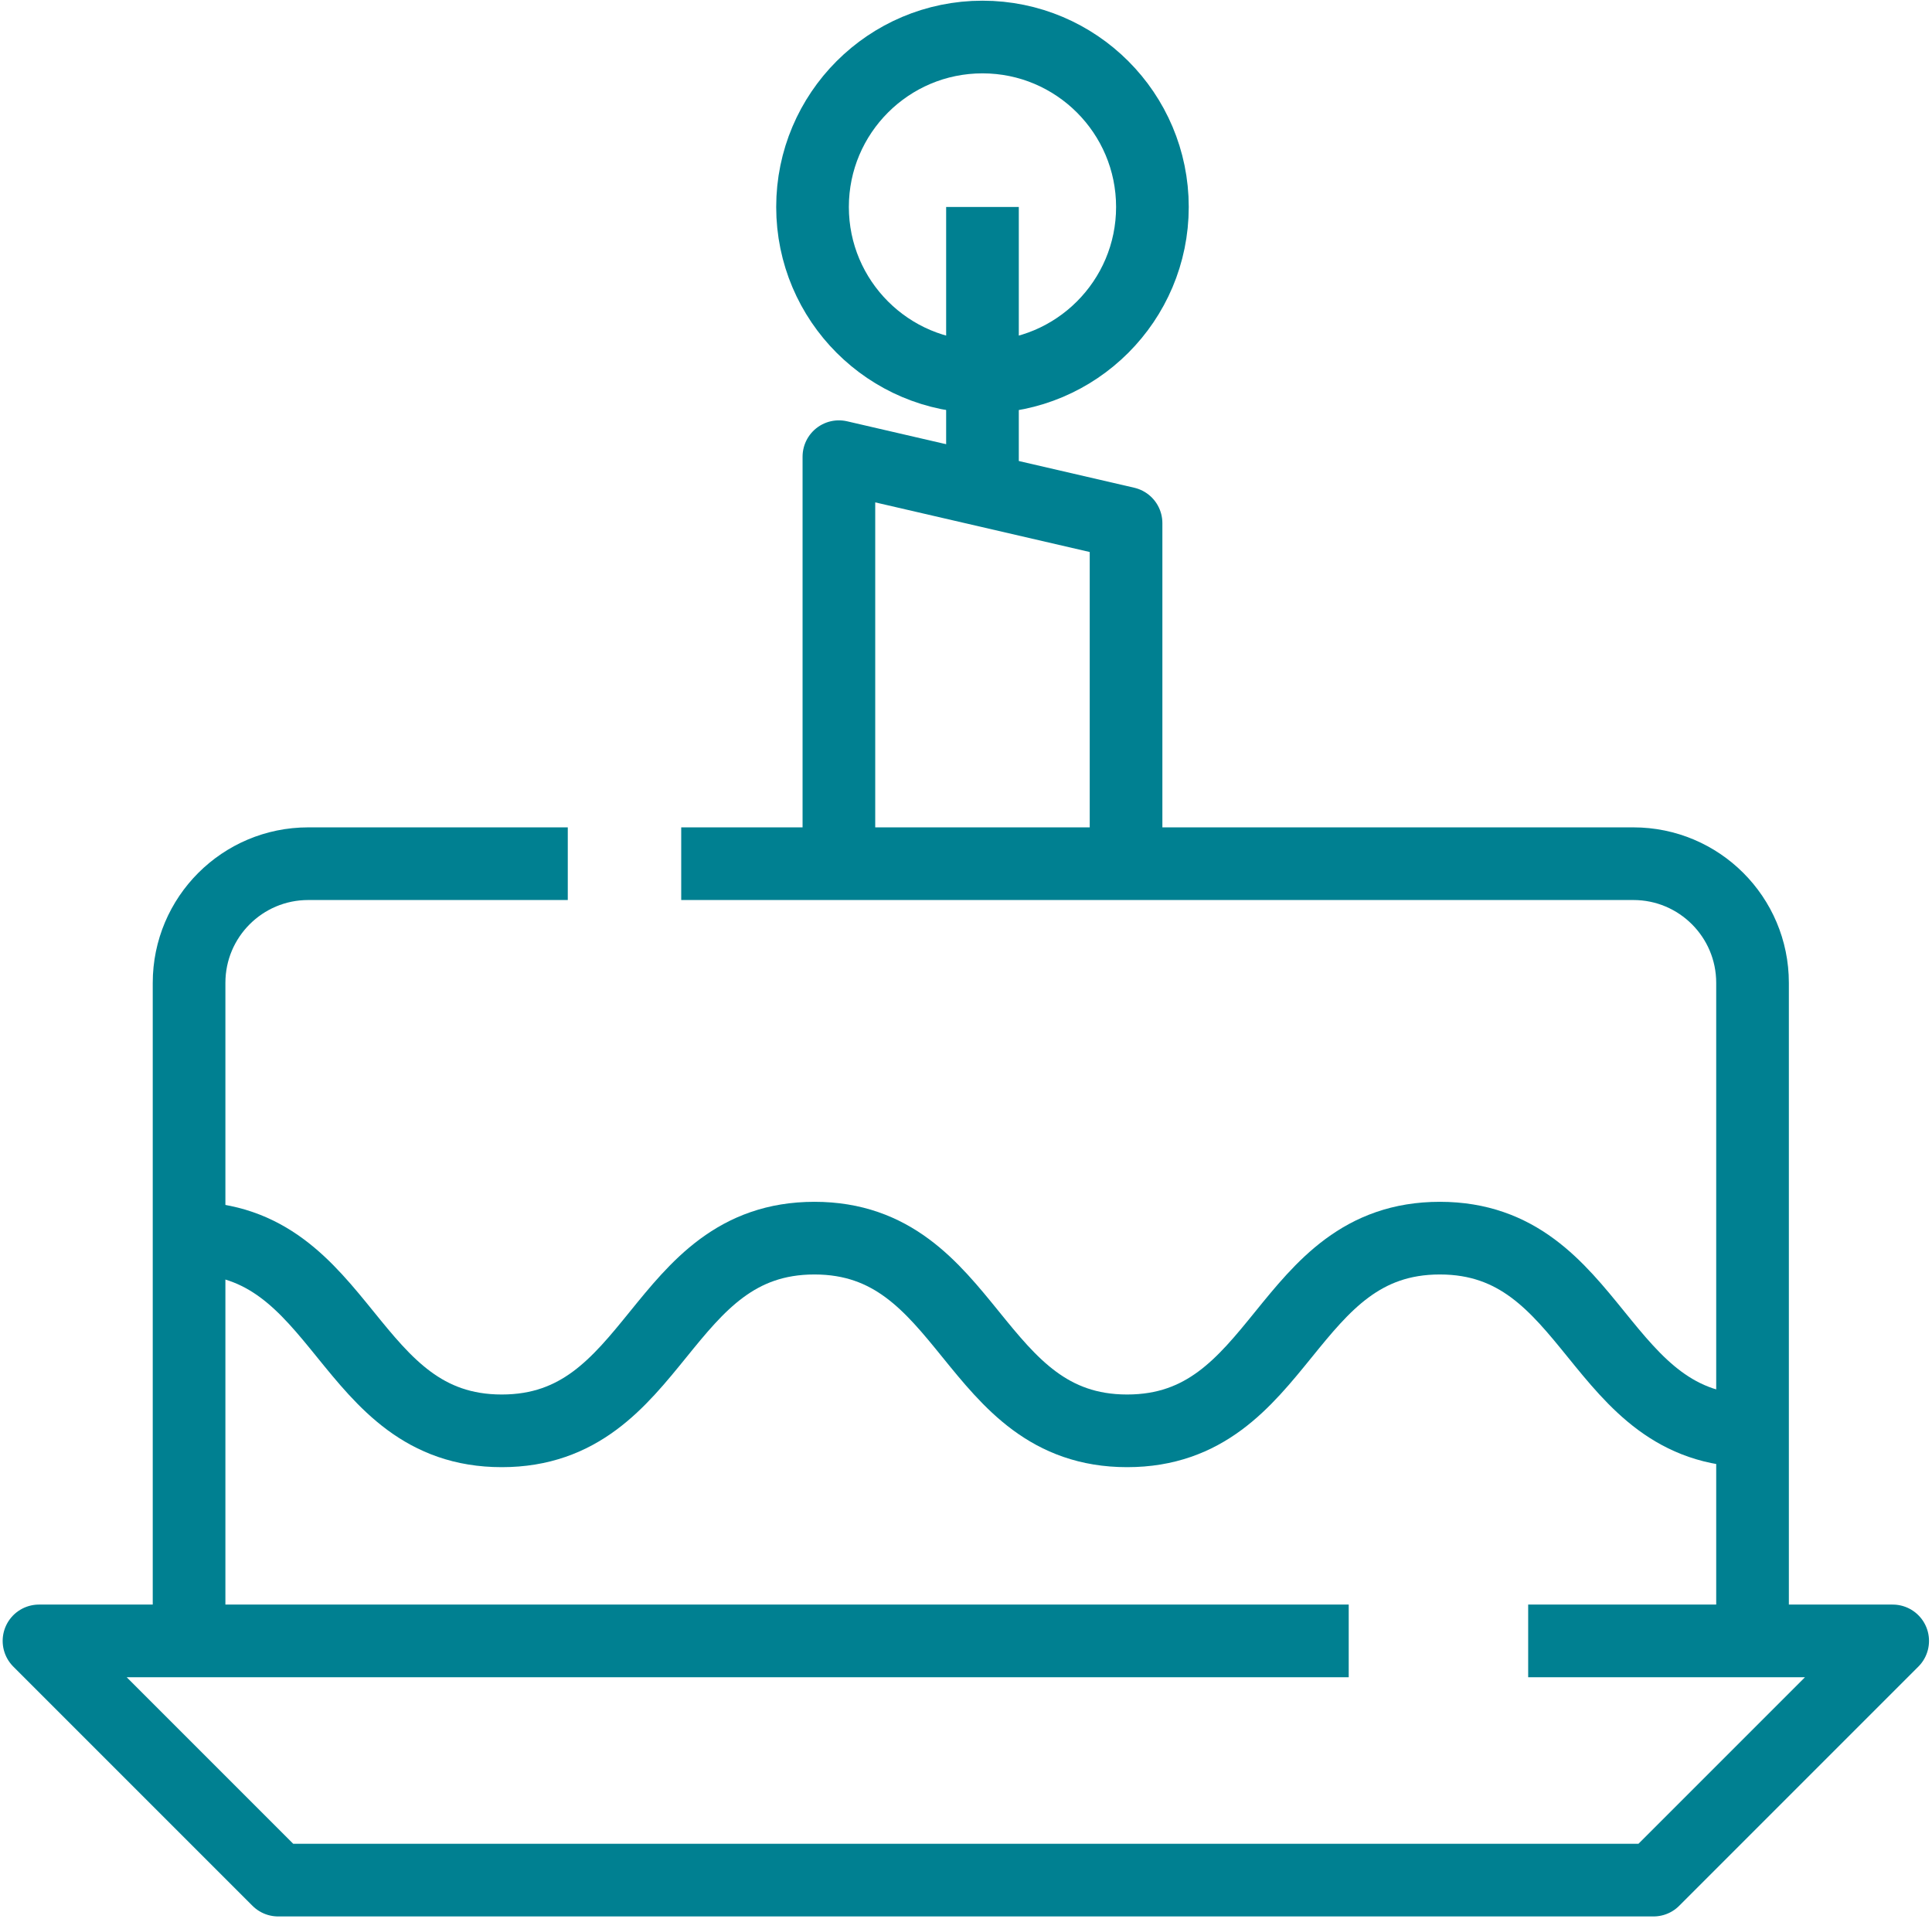
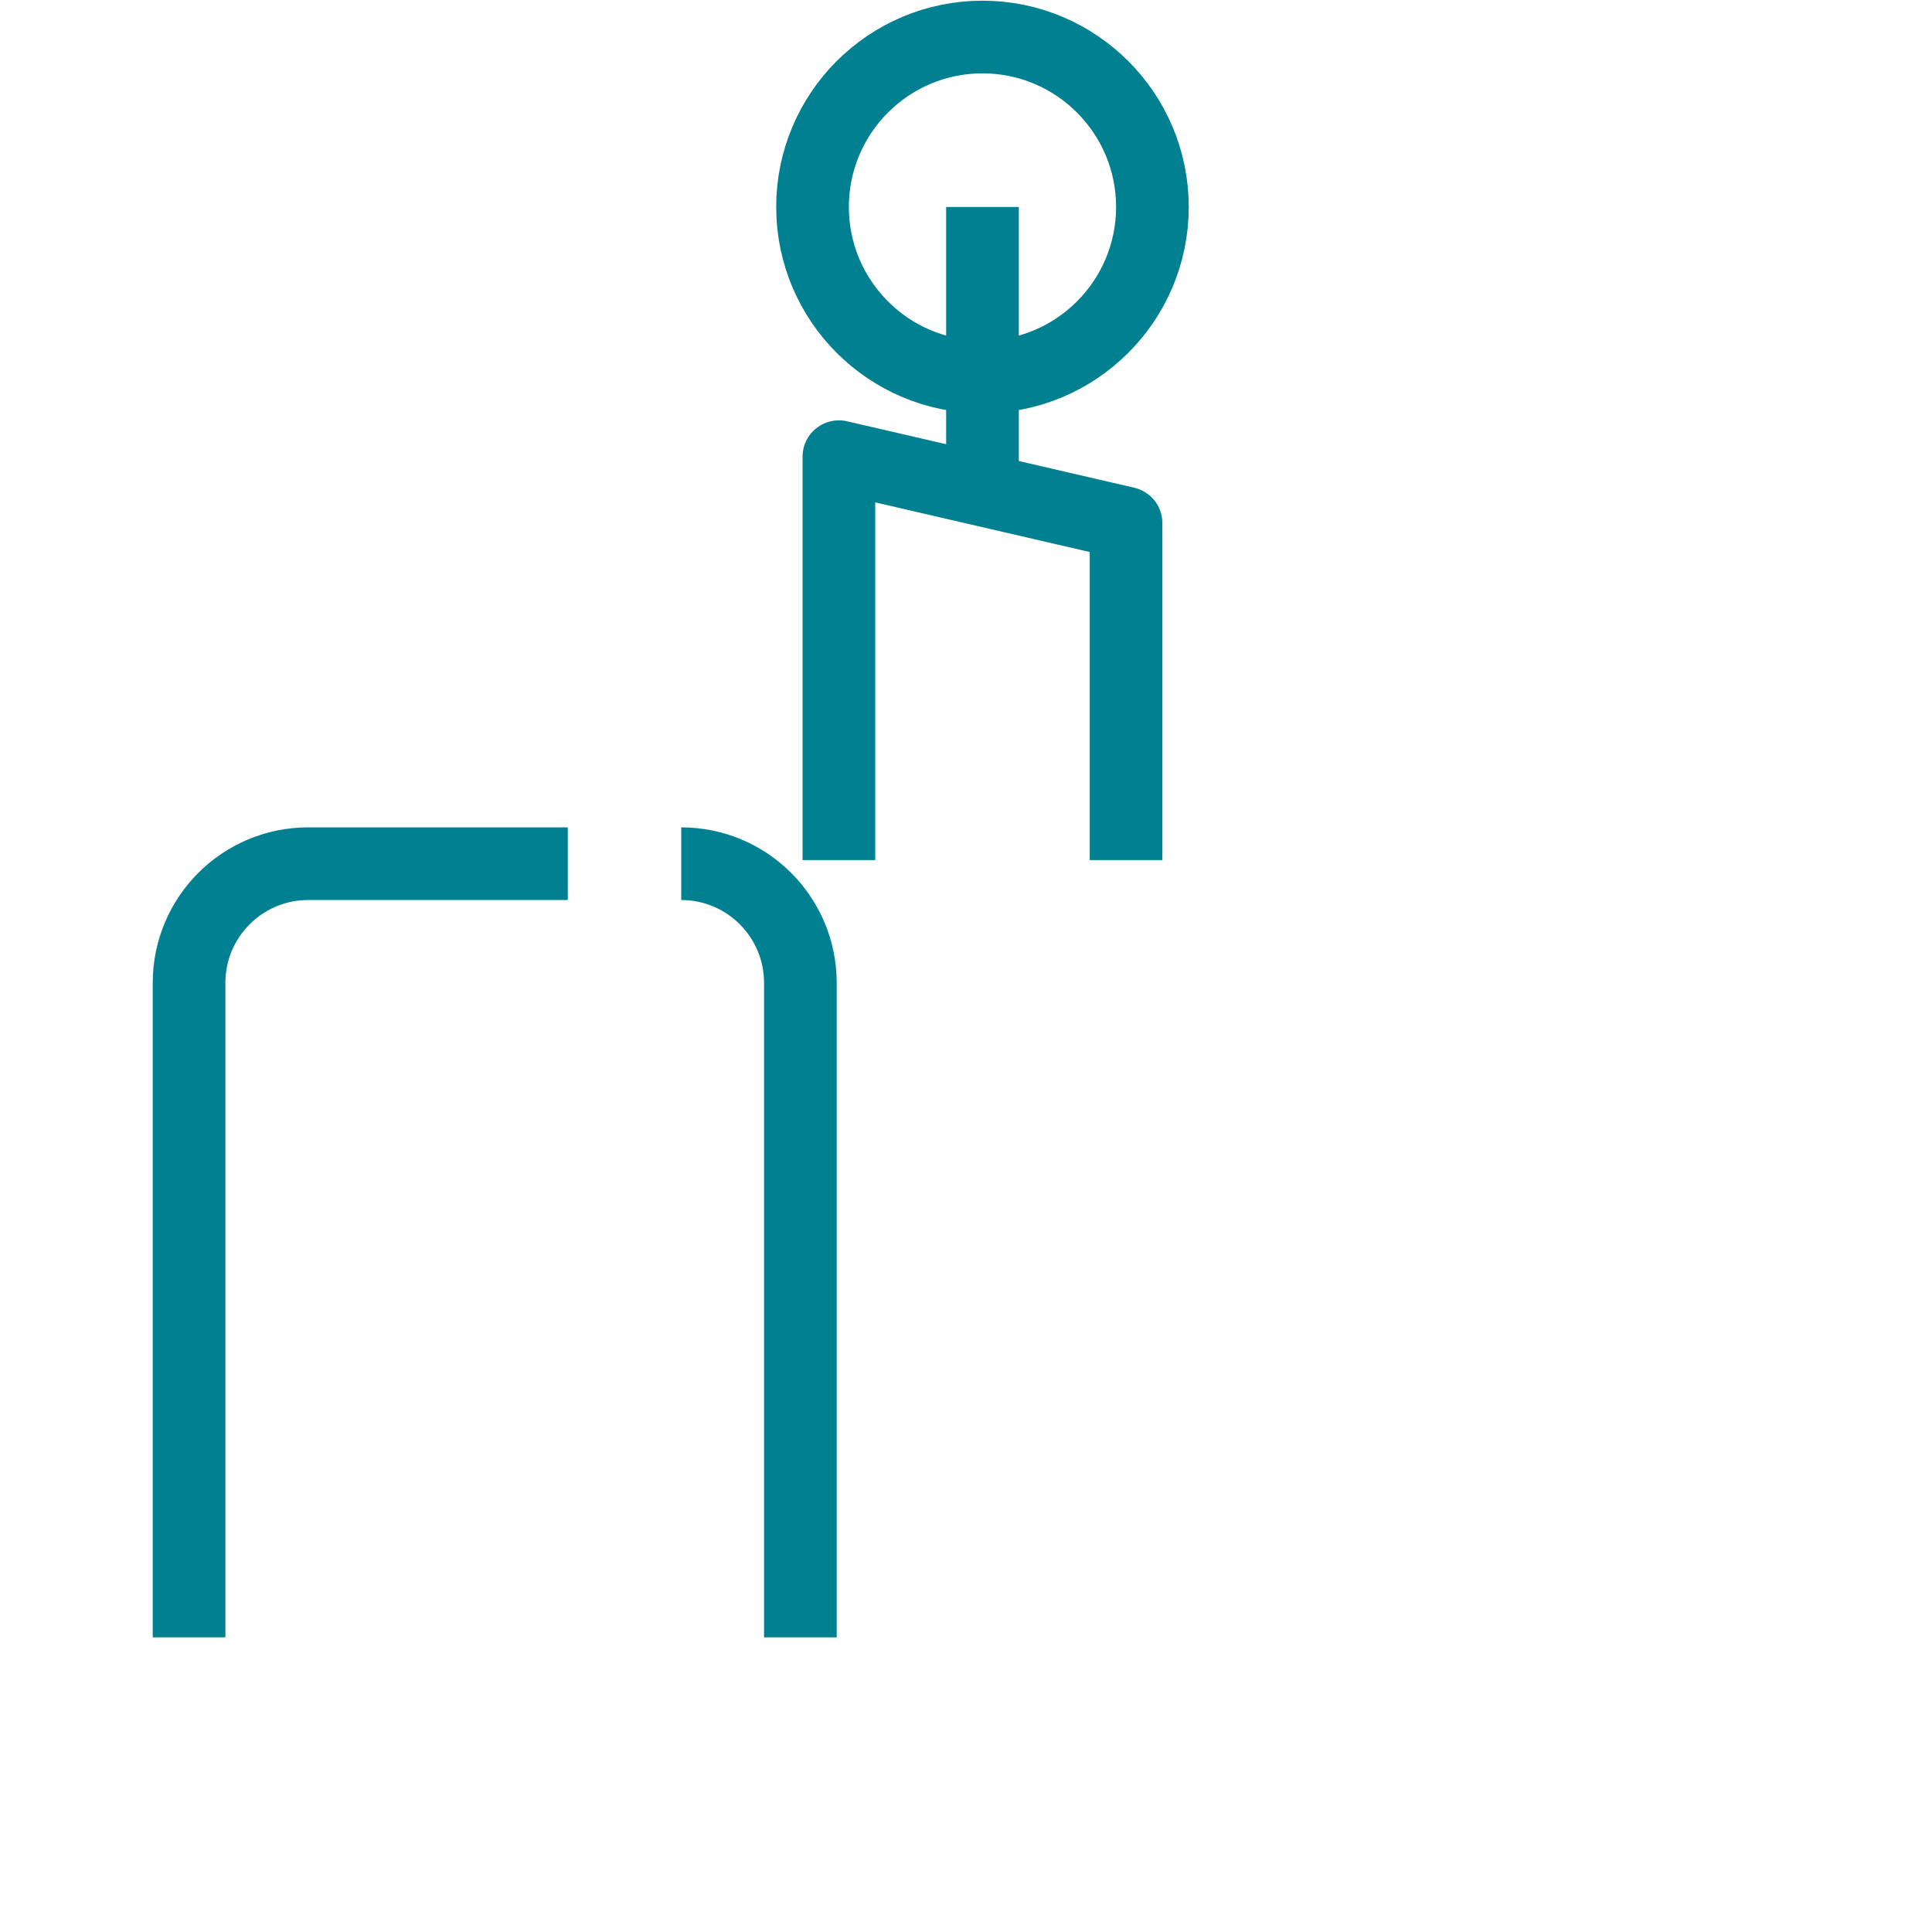
<svg xmlns="http://www.w3.org/2000/svg" width="100%" height="100%" viewBox="0 0 585 581" version="1.1" xml:space="preserve" style="fill-rule:evenodd;clip-rule:evenodd;stroke-linejoin:round;stroke-miterlimit:10;">
  <g id="Nassolnivalok">
-     <path d="M408.384,496.822l-212.182,0l-184.397,0l72.424,72.425l416.443,0l72.423,-72.425l-110.372,0" style="fill:none;fill-rule:nonzero;stroke:#008091;stroke-width:22px;" />
    <path d="M57.25,495.749l0,-198.166c0,-19.926 16.154,-36.08 36.081,-36.08l78.591,0" style="fill:none;fill-rule:nonzero;stroke:#008091;stroke-width:22px;" />
-     <path d="M206.269,261.503l288.309,0c19.927,0 36.081,16.154 36.081,36.081l0,198.165" style="fill:none;fill-rule:nonzero;stroke:#008091;stroke-width:22px;" />
+     <path d="M206.269,261.503c19.927,0 36.081,16.154 36.081,36.081l0,198.165" style="fill:none;fill-rule:nonzero;stroke:#008091;stroke-width:22px;" />
    <path d="M254.013,260.418l0,-122.147l86.949,20.118l0,102.029" style="fill:none;fill-rule:nonzero;stroke:#008091;stroke-width:22px;" />
-     <path d="M57.25,374.876c47.34,0 47.34,58.342 94.68,58.342c47.339,0 47.339,-58.342 94.678,-58.342c47.34,0 47.34,58.342 94.681,58.342c47.342,0 47.342,-58.342 94.685,-58.342c47.343,0 47.343,58.342 94.685,58.342" style="fill:none;fill-rule:nonzero;stroke:#008091;stroke-width:22px;" />
    <path d="M297.488,147.904l0,-85.237" style="fill:none;fill-rule:nonzero;stroke:#008091;stroke-width:22px;" />
    <path d="M348.946,62.667c0,-28.401 -23.058,-51.458 -51.459,-51.458c-28.4,0 -51.458,23.057 -51.458,51.458c0,28.4 23.058,51.458 51.458,51.458c28.401,0 51.459,-23.058 51.459,-51.458Z" style="fill:none;stroke:#008091;stroke-width:22px;" />
  </g>
</svg>